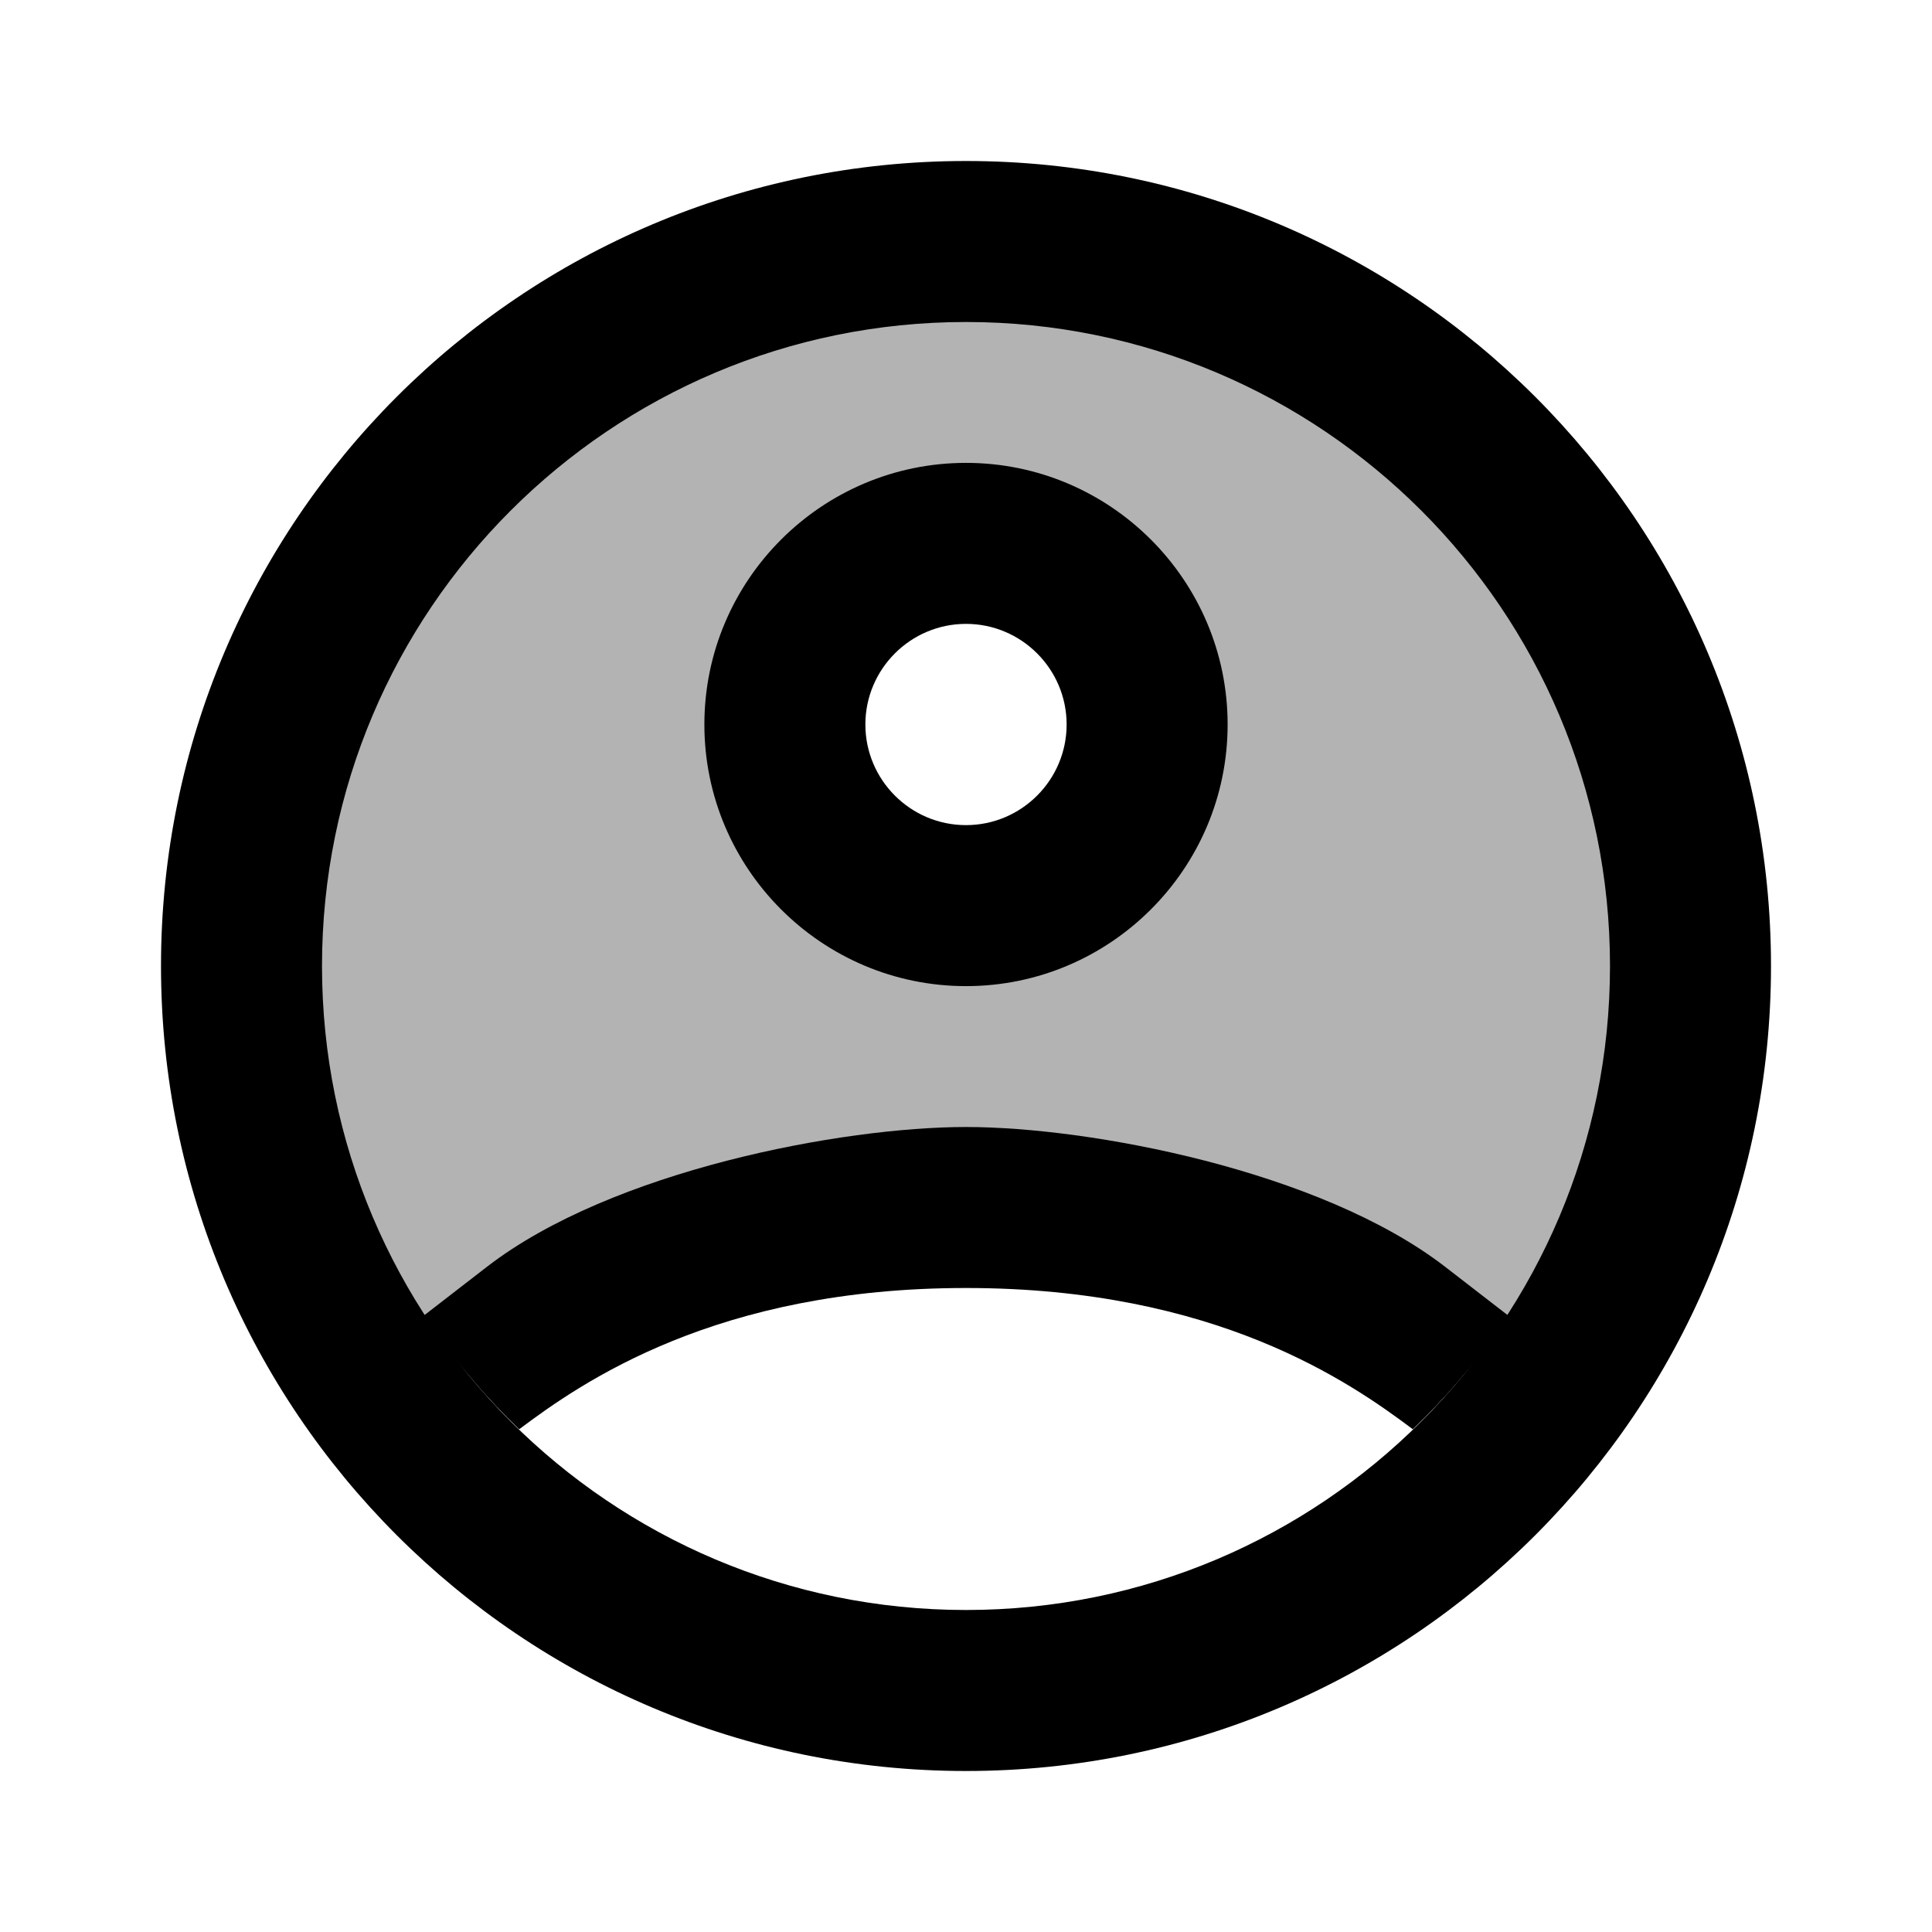
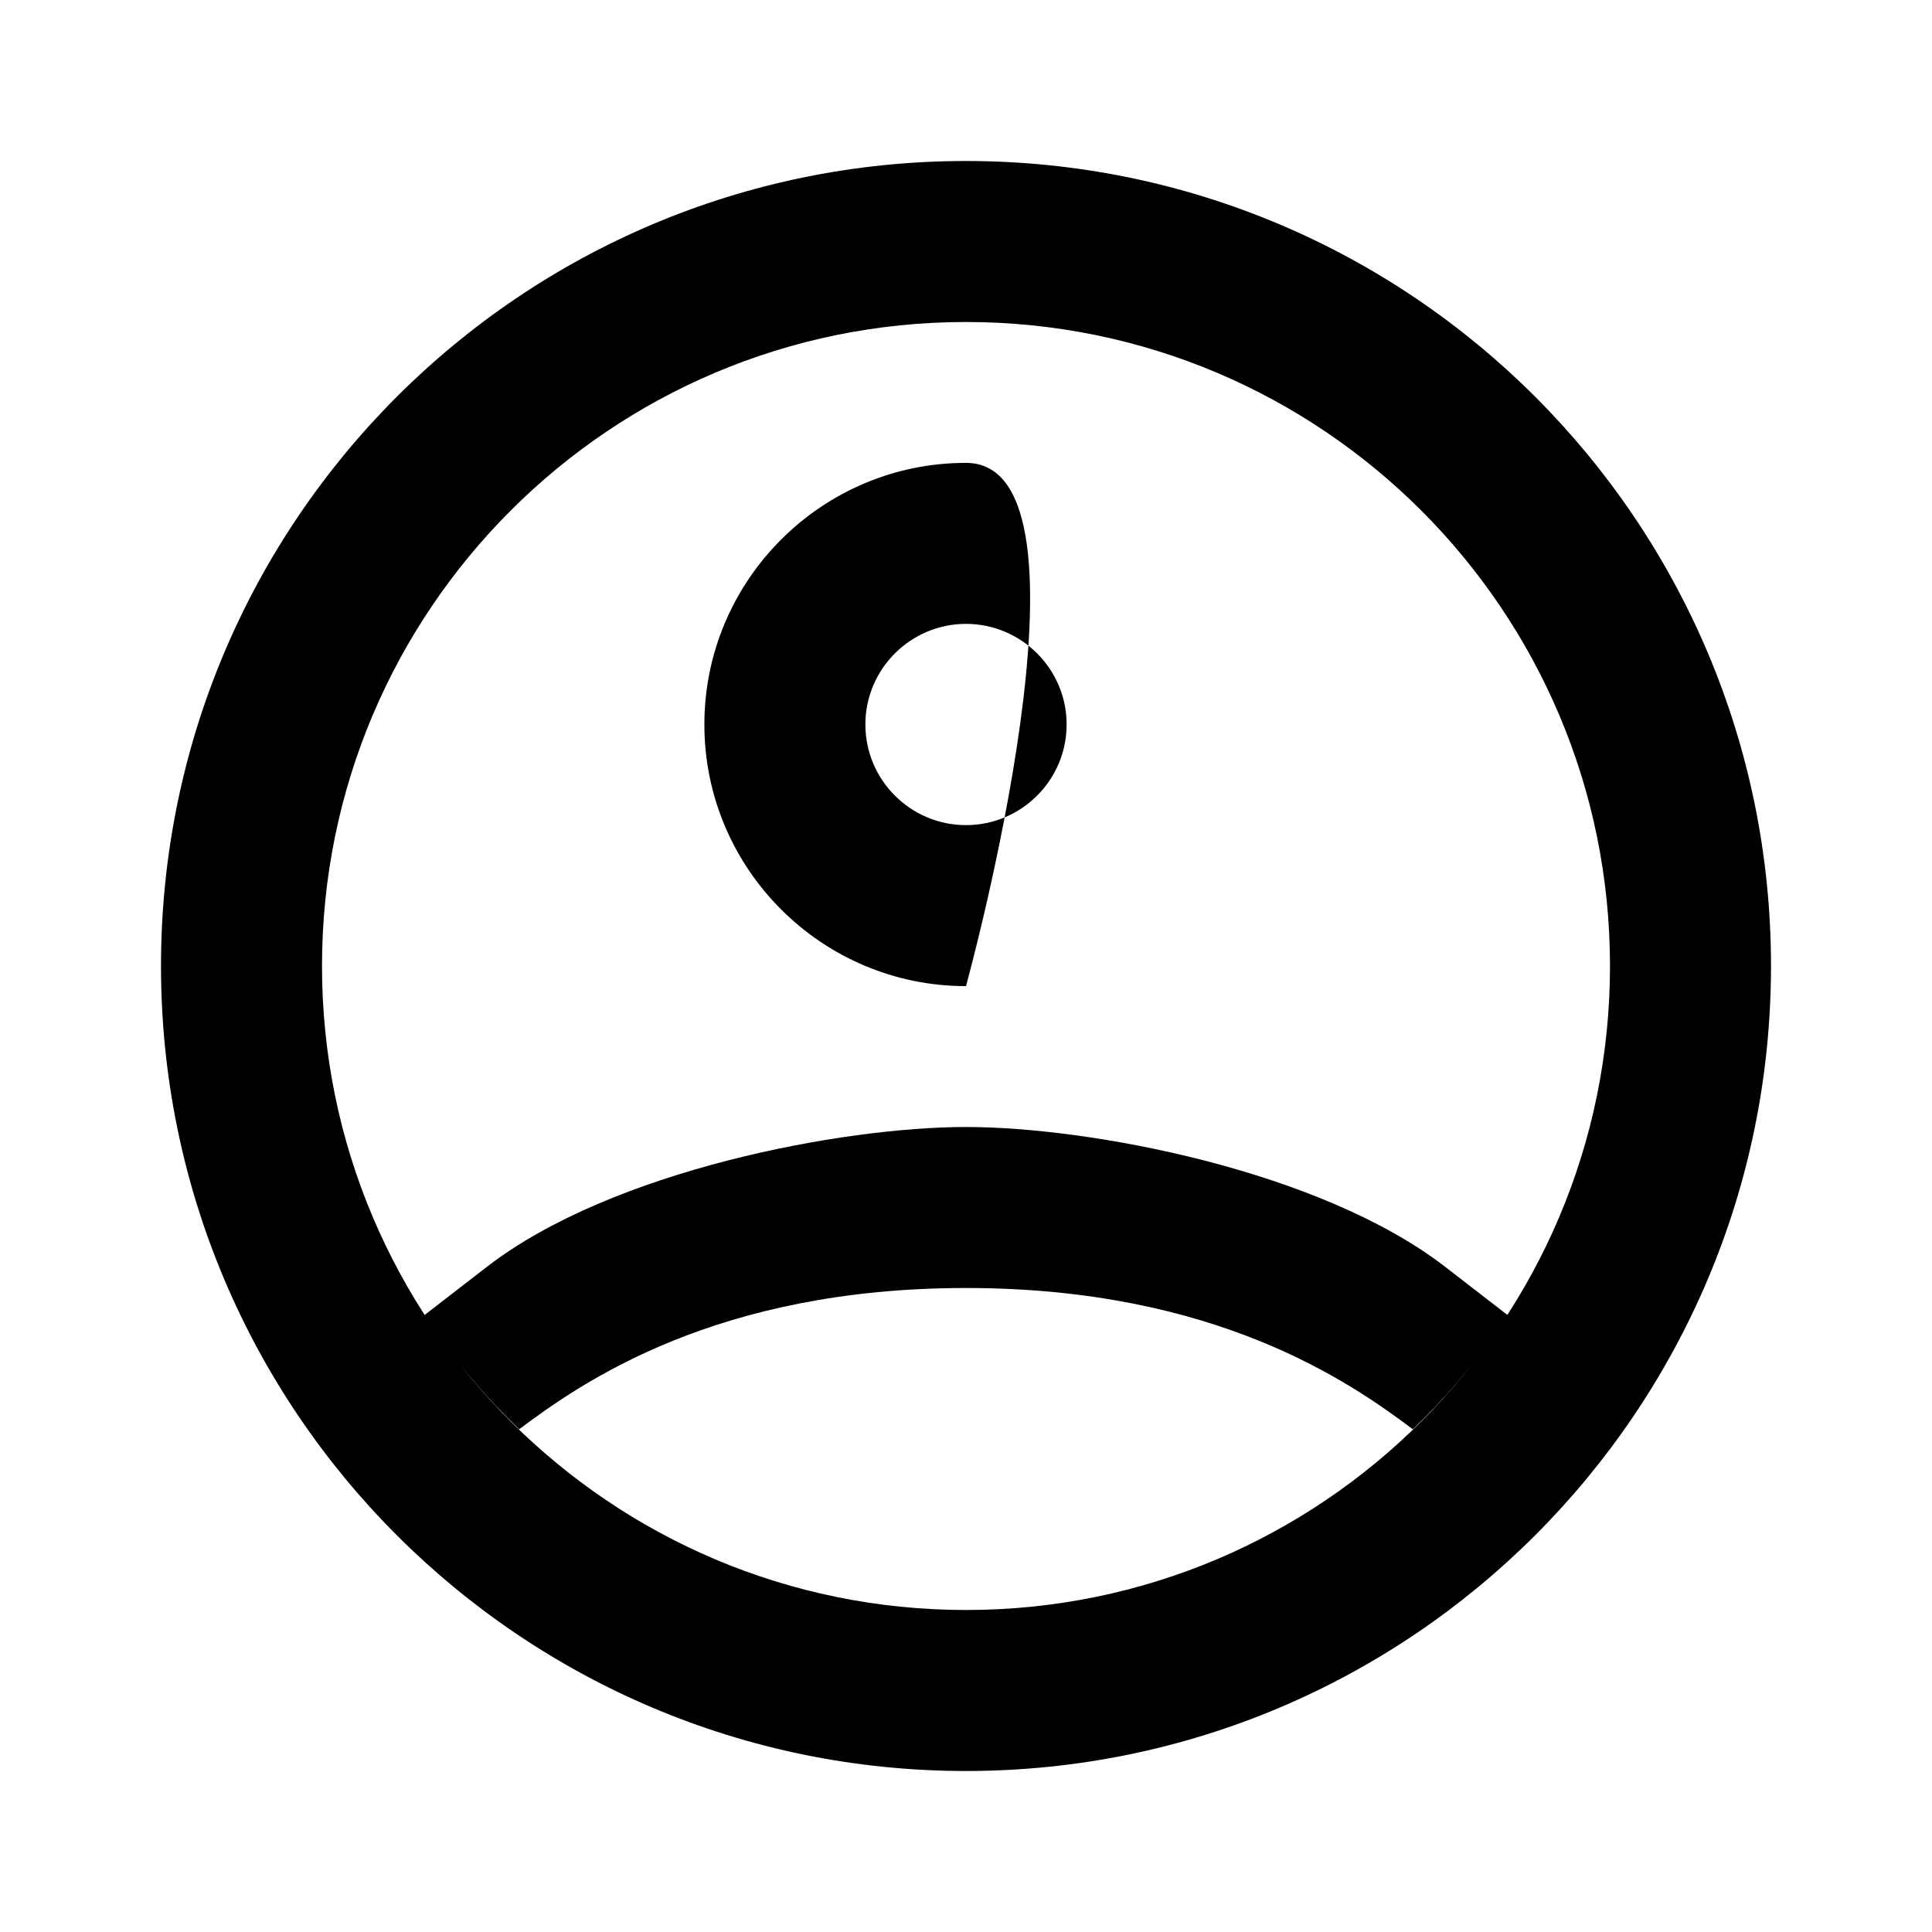
<svg xmlns="http://www.w3.org/2000/svg" viewBox="0 0 24 24" width="48" height="48">
-   <path d="M12,15c2.689,0,5.15,0.968,7.061,2.57C20.272,16.037,21,14.105,21,12c0-4.971-4.029-9-9-9s-9,4.029-9,9c0,2.105,0.728,4.037,1.939,5.57C6.85,15.968,9.311,15,12,15z M12,7c1.105,0,2,0.895,2,2c0,1.105-0.895,2-2,2s-2-0.895-2-2C10,7.895,10.895,7,12,7z" opacity=".3" />
-   <path d="M12,12.25c1.792,0,3.25-1.458,3.25-3.25S13.792,5.75,12,5.75S8.75,7.208,8.75,9S10.208,12.25,12,12.25z M12,7.75c0.689,0,1.25,0.561,1.25,1.25s-0.561,1.25-1.25,1.25S10.75,9.689,10.75,9S11.311,7.75,12,7.75z" />
+   <path d="M12,12.25S13.792,5.75,12,5.75S8.75,7.208,8.75,9S10.208,12.25,12,12.25z M12,7.75c0.689,0,1.25,0.561,1.25,1.25s-0.561,1.25-1.25,1.25S10.75,9.689,10.75,9S11.311,7.75,12,7.75z" />
  <path d="M12,2C6.477,2,2,6.477,2,12c0,5.523,4.477,10,10,10s10-4.477,10-10C22,6.477,17.523,2,12,2z M12,20c-4.418,0-8-3.582-8-8s3.582-8,8-8s8,3.582,8,8S16.418,20,12,20z" />
  <path d="M6.449,17.755C7.229,17.17,8.897,16,12,16s4.771,1.17,5.551,1.755c0.191-0.184,0.376-0.376,0.55-0.58l0.678-0.799l-0.829-0.641C16.398,14.538,13.537,14,12,14s-4.398,0.538-5.949,1.735l-0.829,0.641l0.678,0.799C6.073,17.379,6.258,17.571,6.449,17.755z" />
</svg>